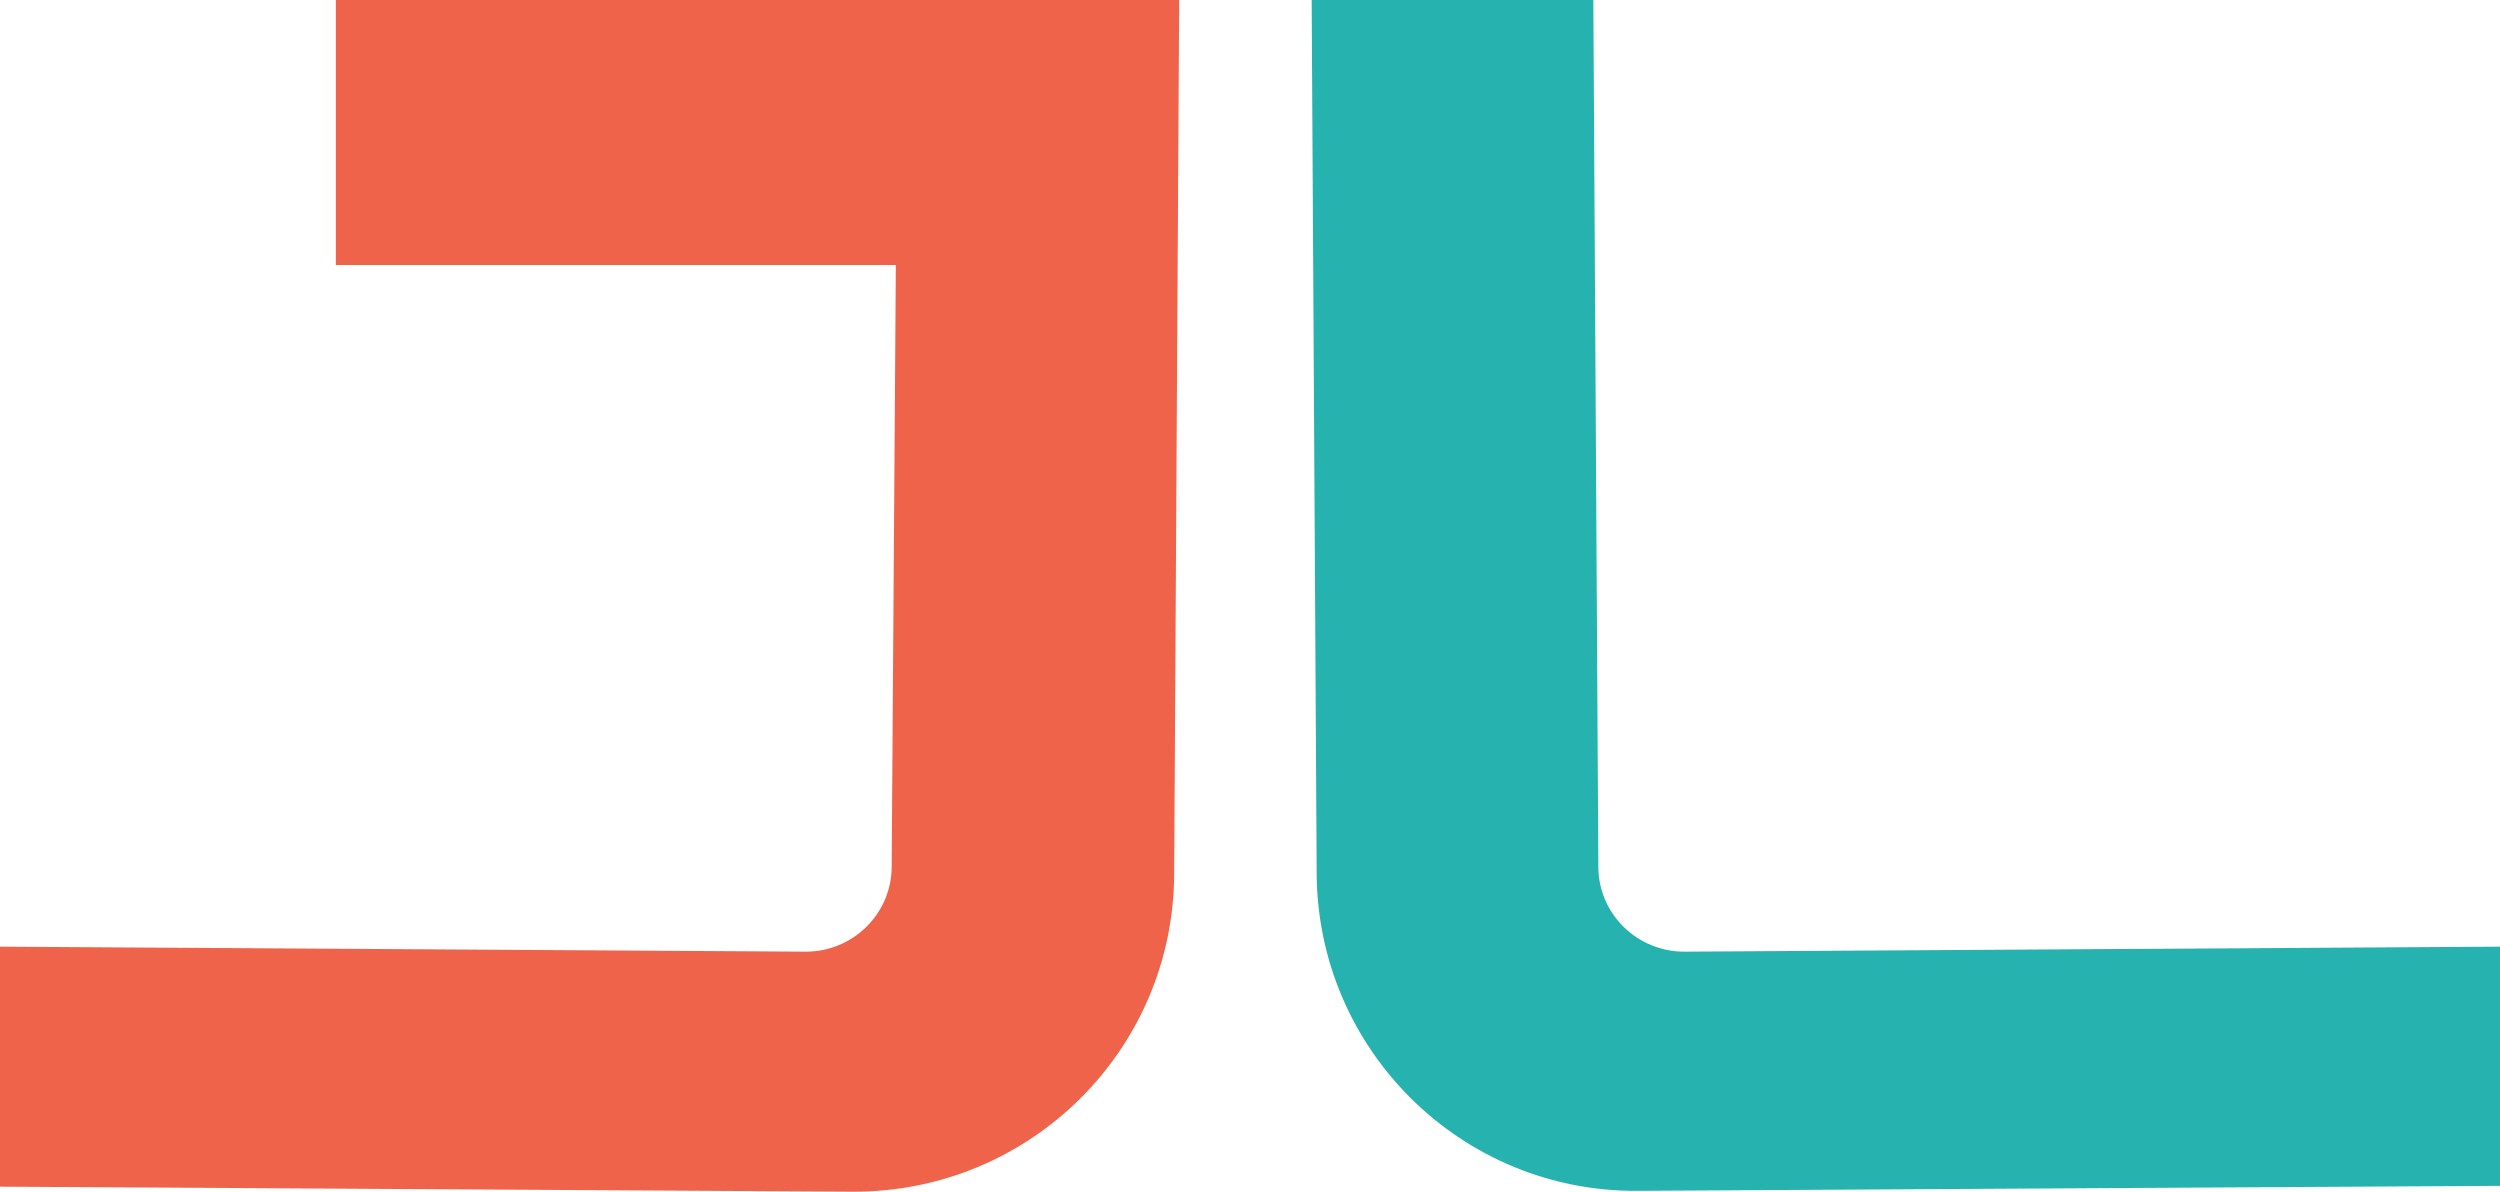
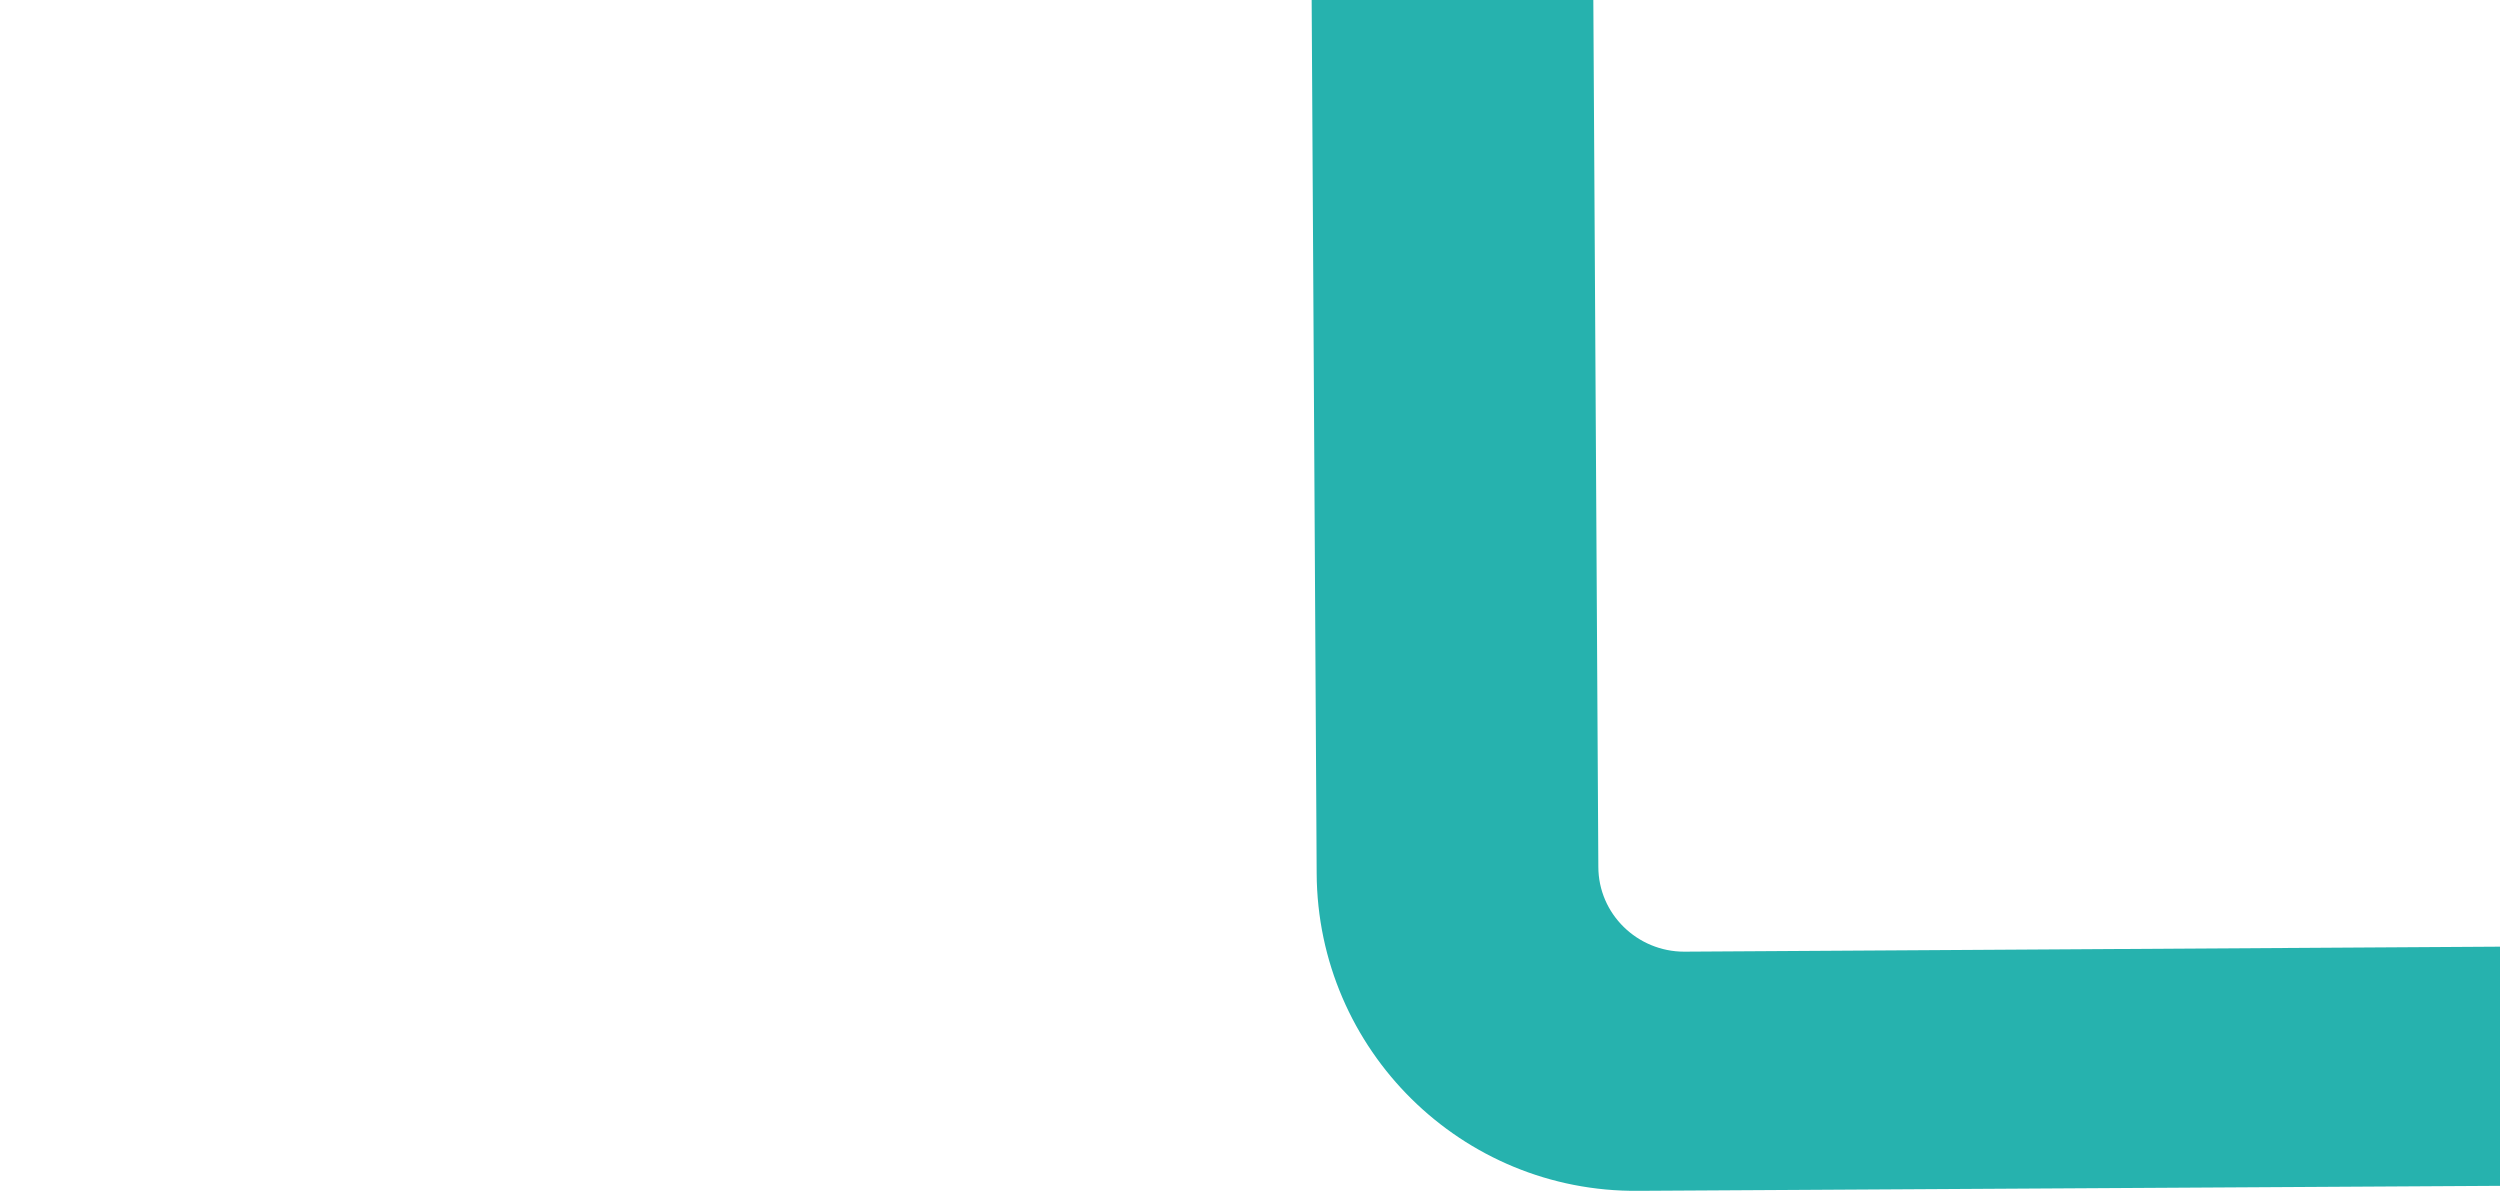
<svg xmlns="http://www.w3.org/2000/svg" version="1.1" id="Layer_1" x="0px" y="0px" width="300px" height="143px" viewBox="0 0 300 143" style="enable-background:new 0 0 300 143;" xml:space="preserve">
  <style type="text/css">
	.st0{fill:#26B2AE;}
	.st1{fill:#EE634A;}
</style>
  <g>
    <path class="st0" d="M300,113.6l-97.9,0.6c-5.6,0-10.3-4.5-10.3-10.2L191.2,0h-33.8l0.6,104.8c0.1,21.2,17.4,38.3,38.6,38.1   l103.5-0.6V113.6z" />
-     <path class="st1" d="M141.5,0H40.3v31.8h67.2L107,104c0,5.6-4.6,10.2-10.3,10.2L0,113.6v28.8l102.3,0.6   c21.2,0.1,38.5-16.9,38.6-38.1L141.5,0z" />
  </g>
</svg>